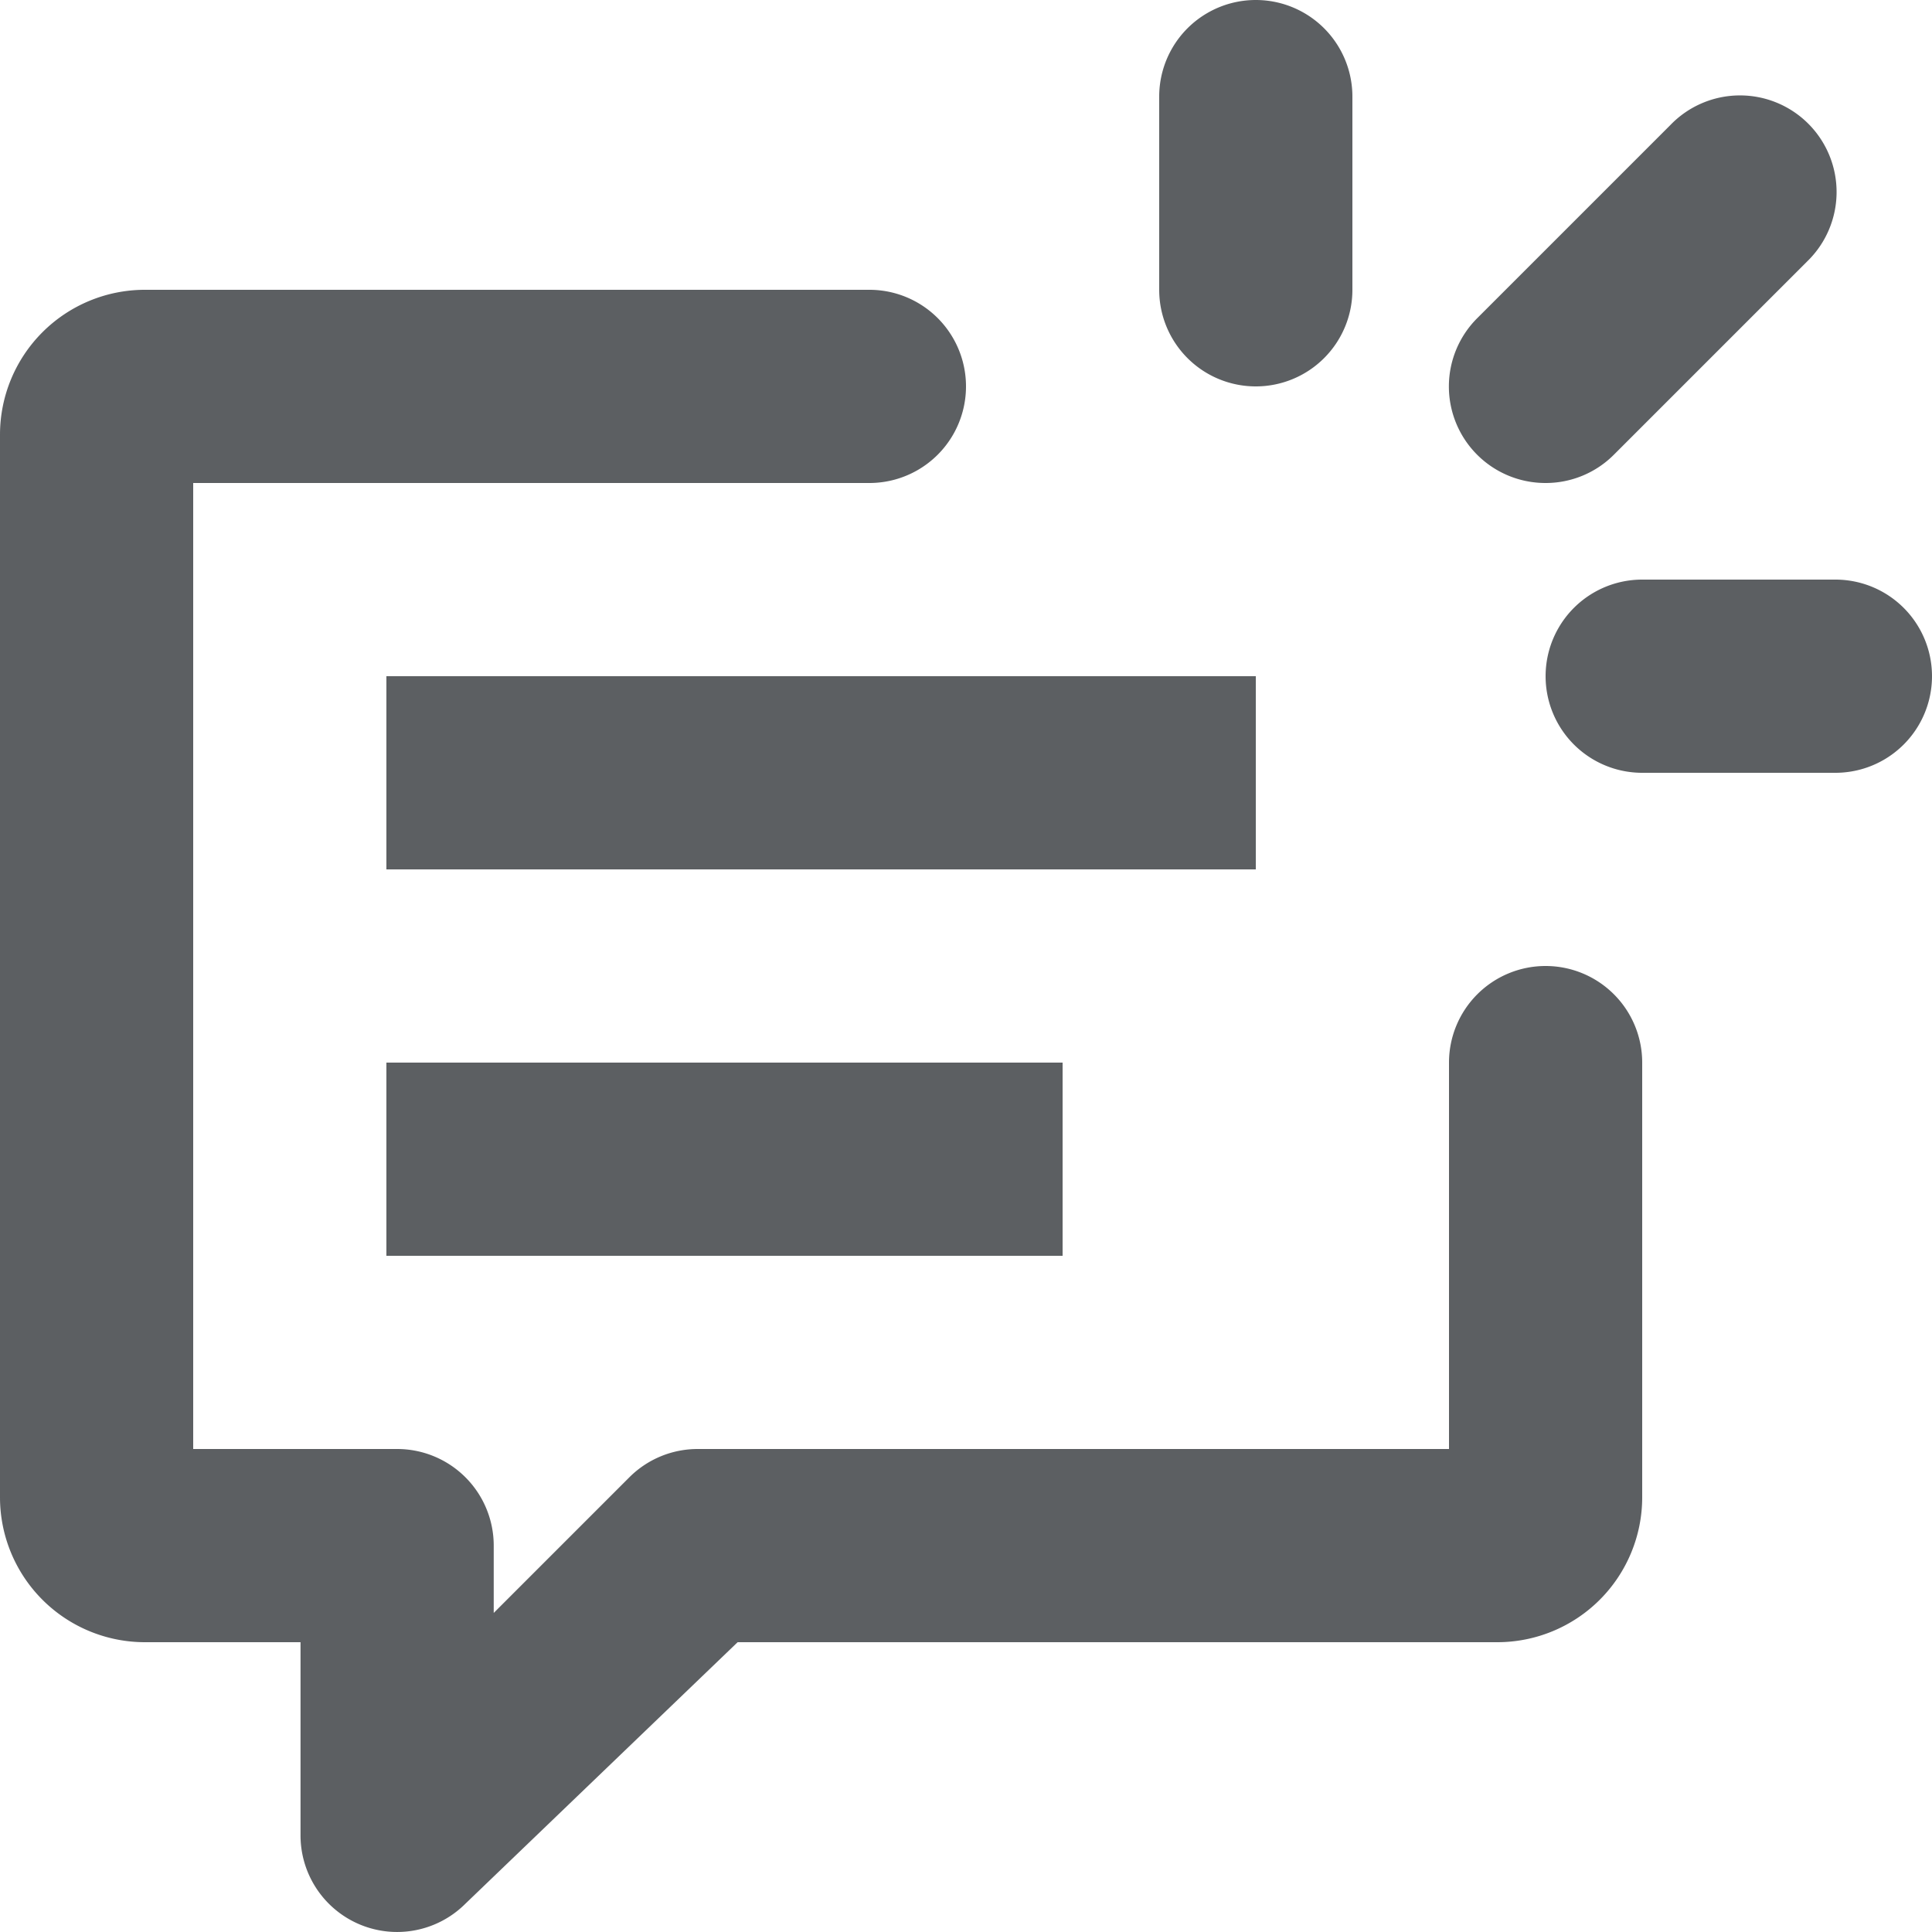
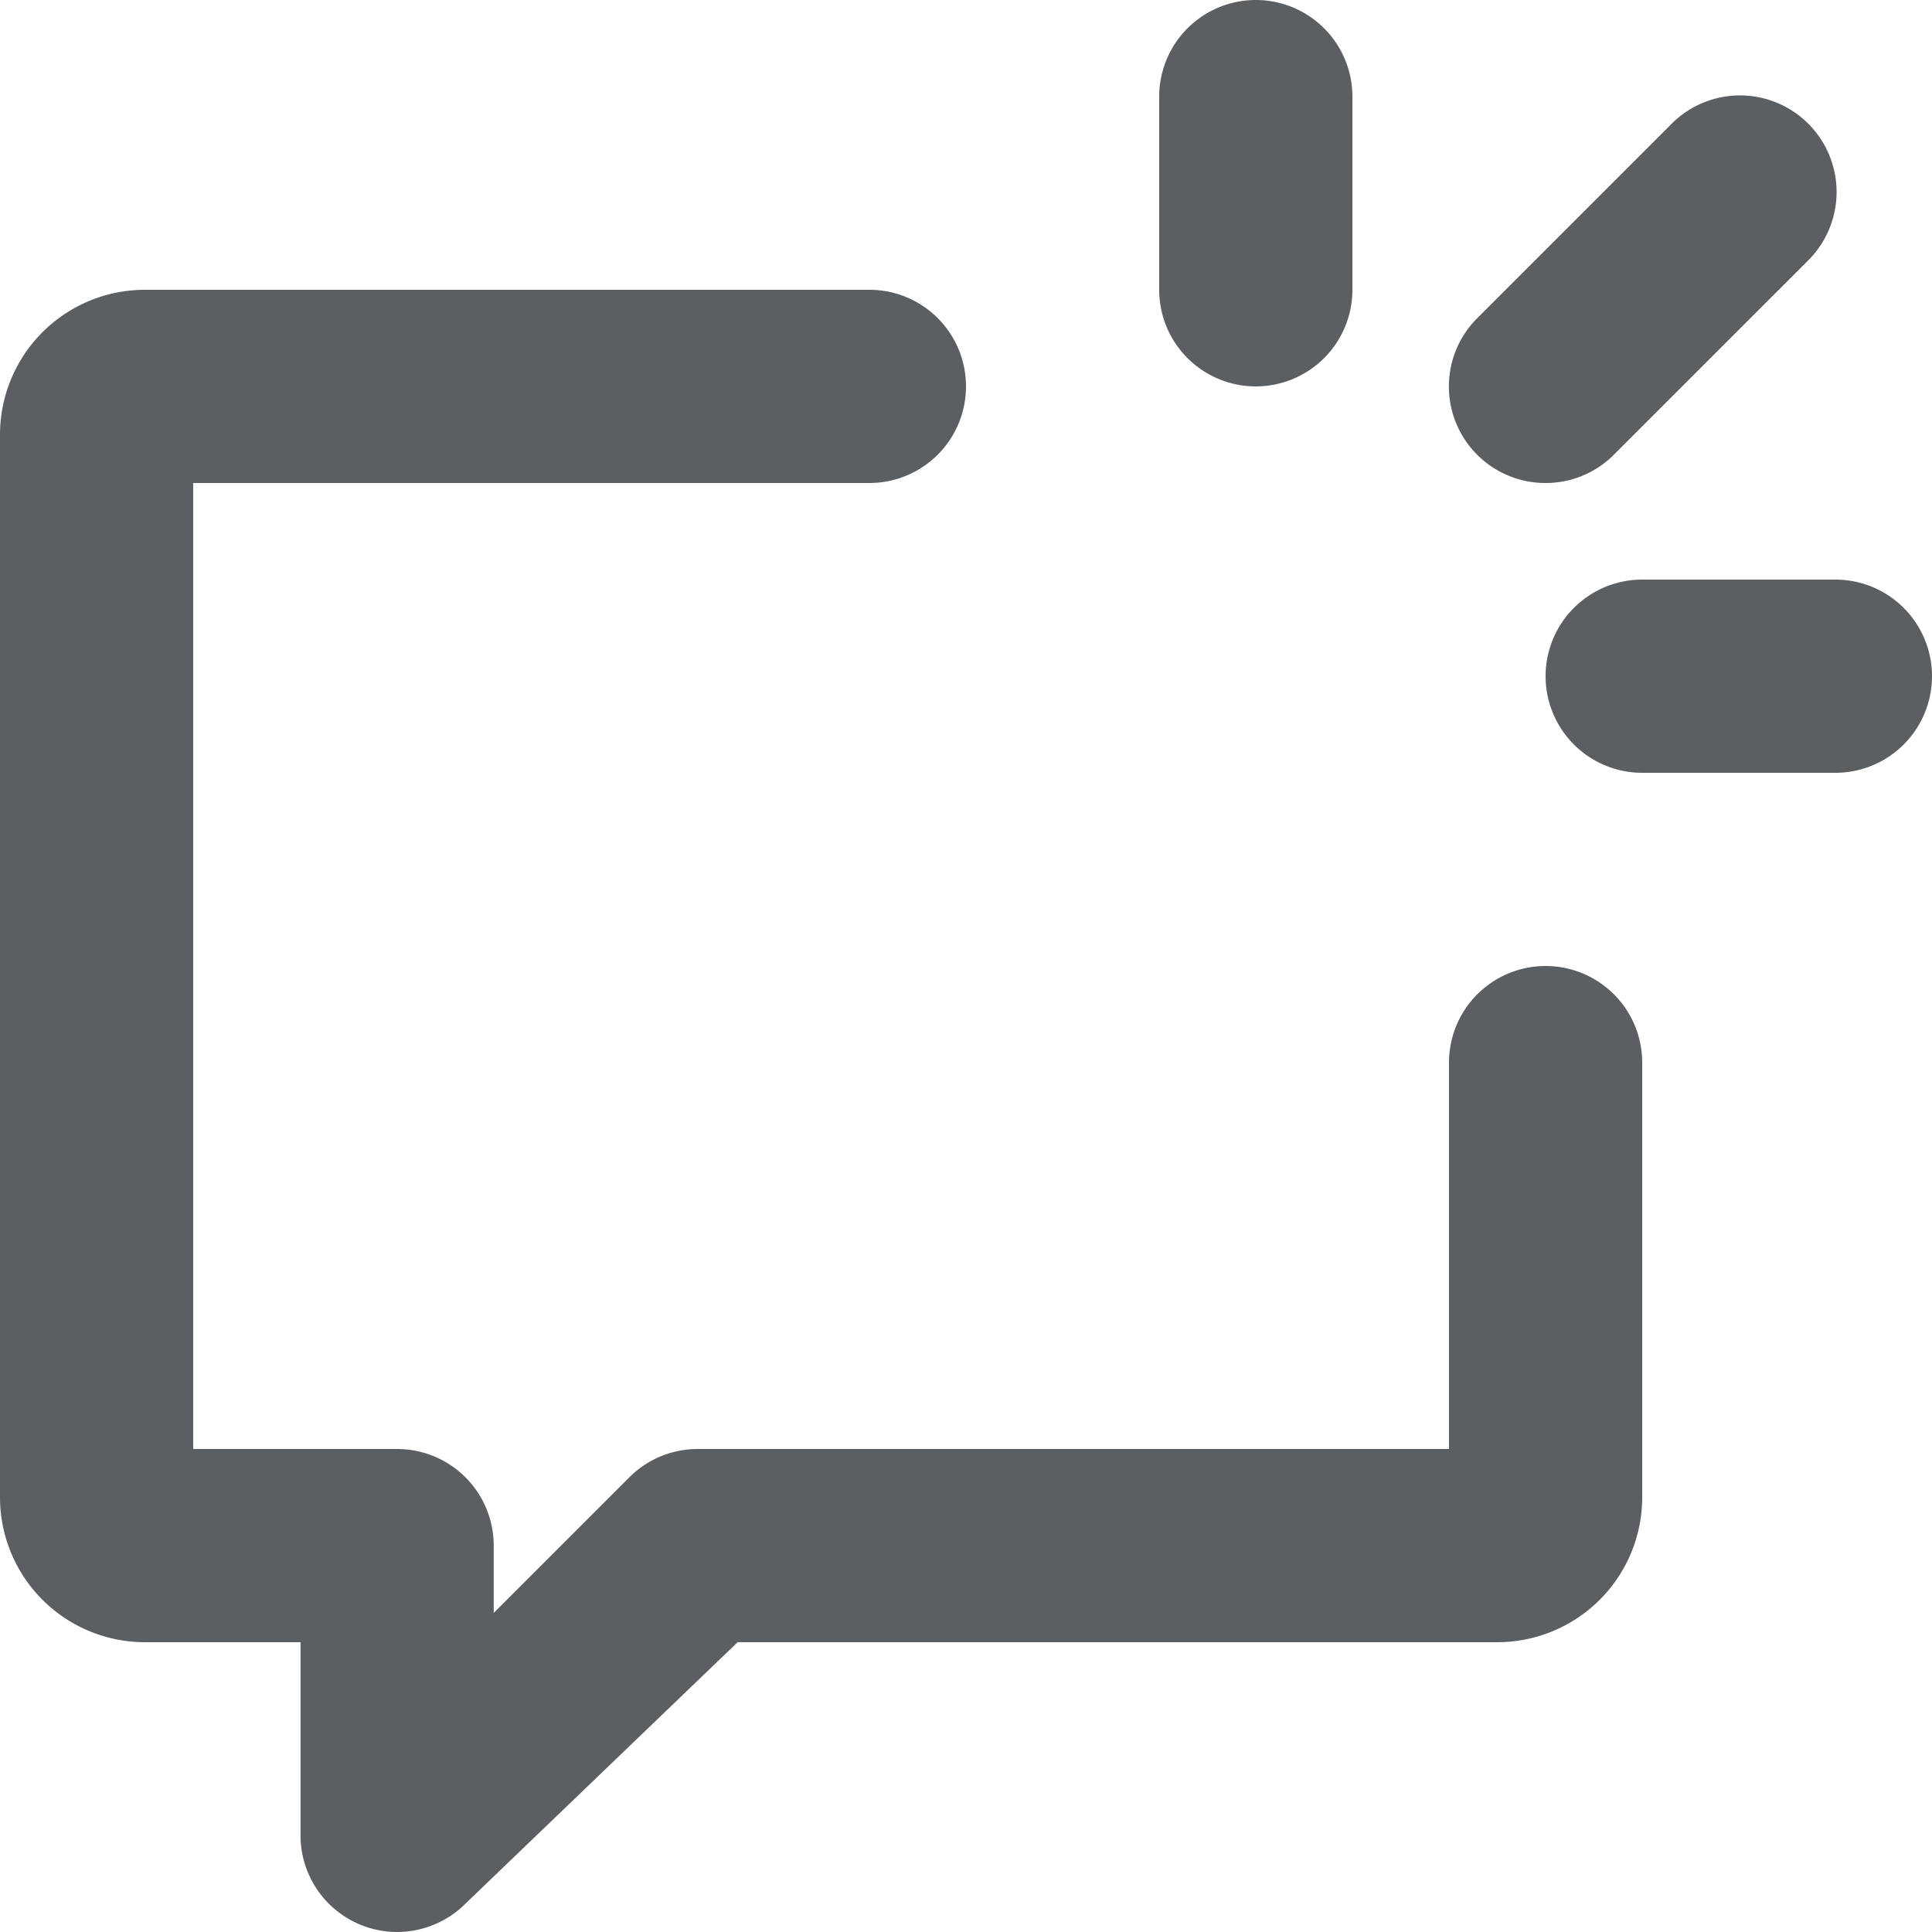
<svg xmlns="http://www.w3.org/2000/svg" width="800px" height="800px" viewBox="0 0 20 20">
-   <path fill="#5C5F62" d="M4 7h9v2H4zM4 11h7v2H4z" />
  <path fill="#5C5F62" d="M16 10a1 1 0 011 1v4.5a1.5 1.5 0 01-1.5 1.5H7.636l-2.818 2.707A1 1 0 013.111 19v-2H1.5A1.5 1.5 0 010 15.5v-11A1.5 1.5 0 011.5 3H9a1 1 0 010 2H2v10h2.111a1 1 0 011 1v.697l1.404-1.404A1 1 0 017.222 15H15v-4a1 1 0 011-1zm0-5a.999.999 0 01-.707-1.707l2-2a1 1 0 111.414 1.414l-2 2A.996.996 0 0116 5zm3 1a1 1 0 110 2h-2a1 1 0 110-2h2zm-6-2a1 1 0 01-1-1V1a1 1 0 012 0v2a1 1 0 01-1 1z" />
</svg>